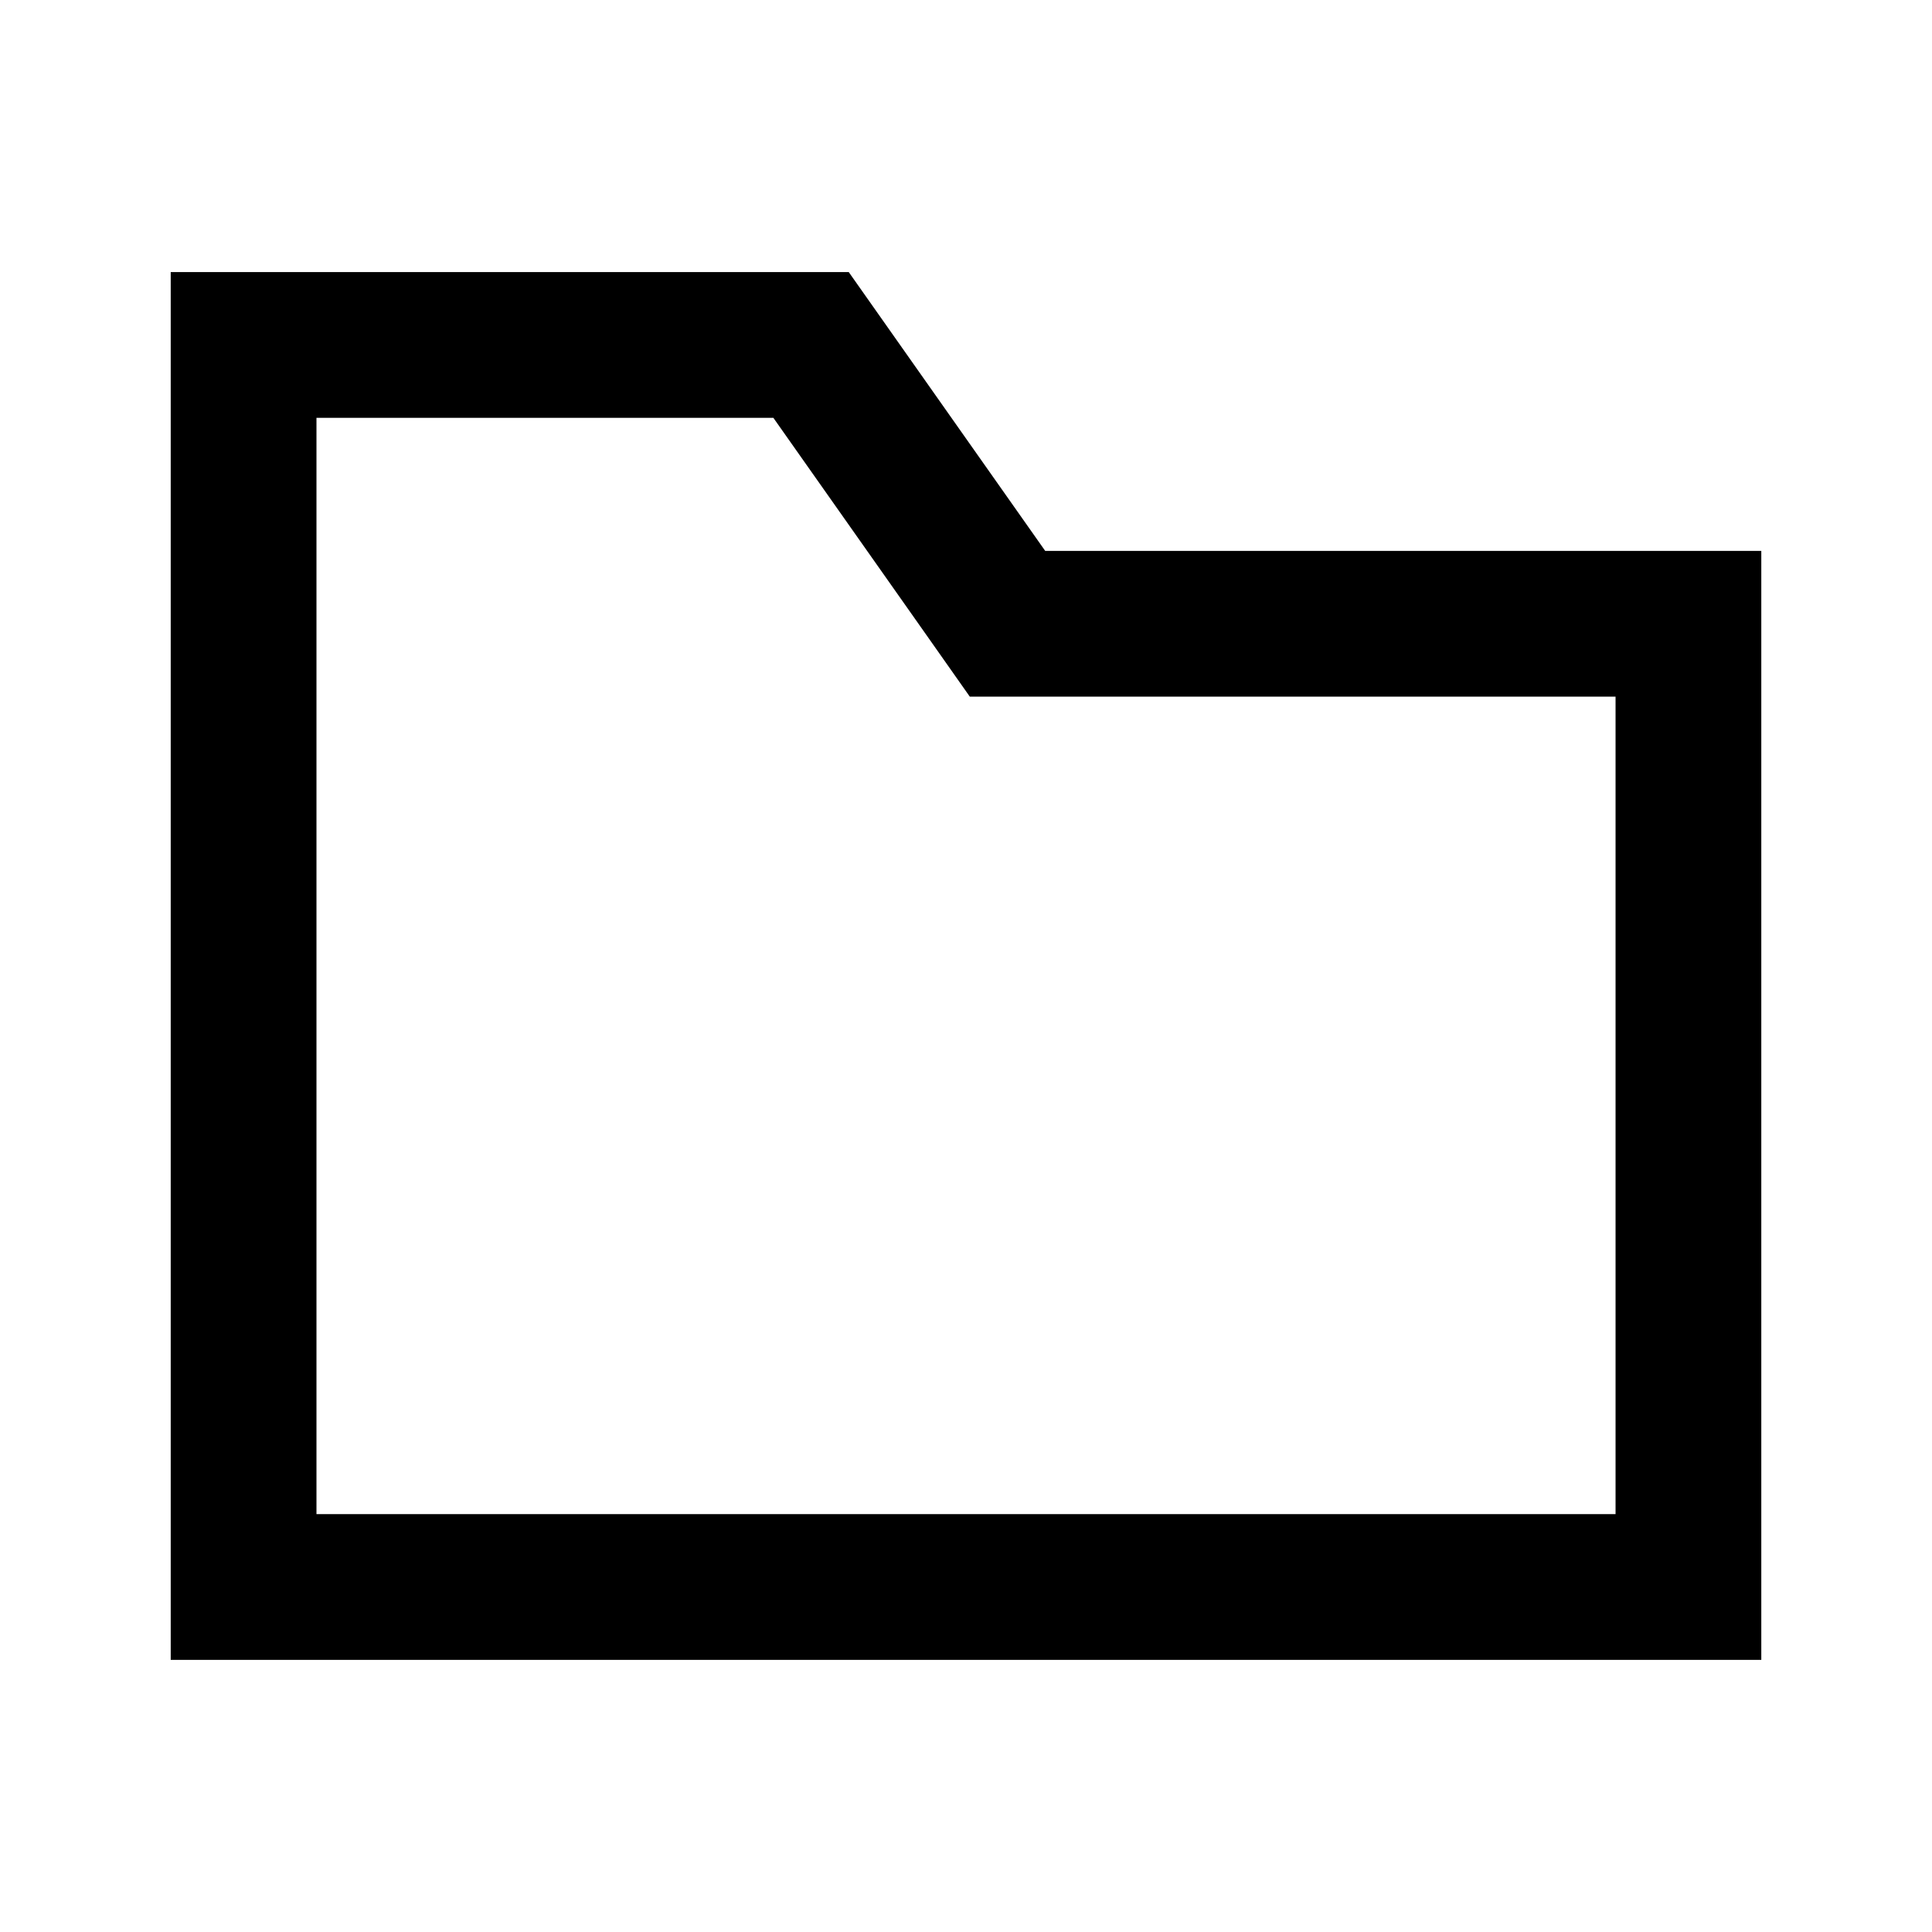
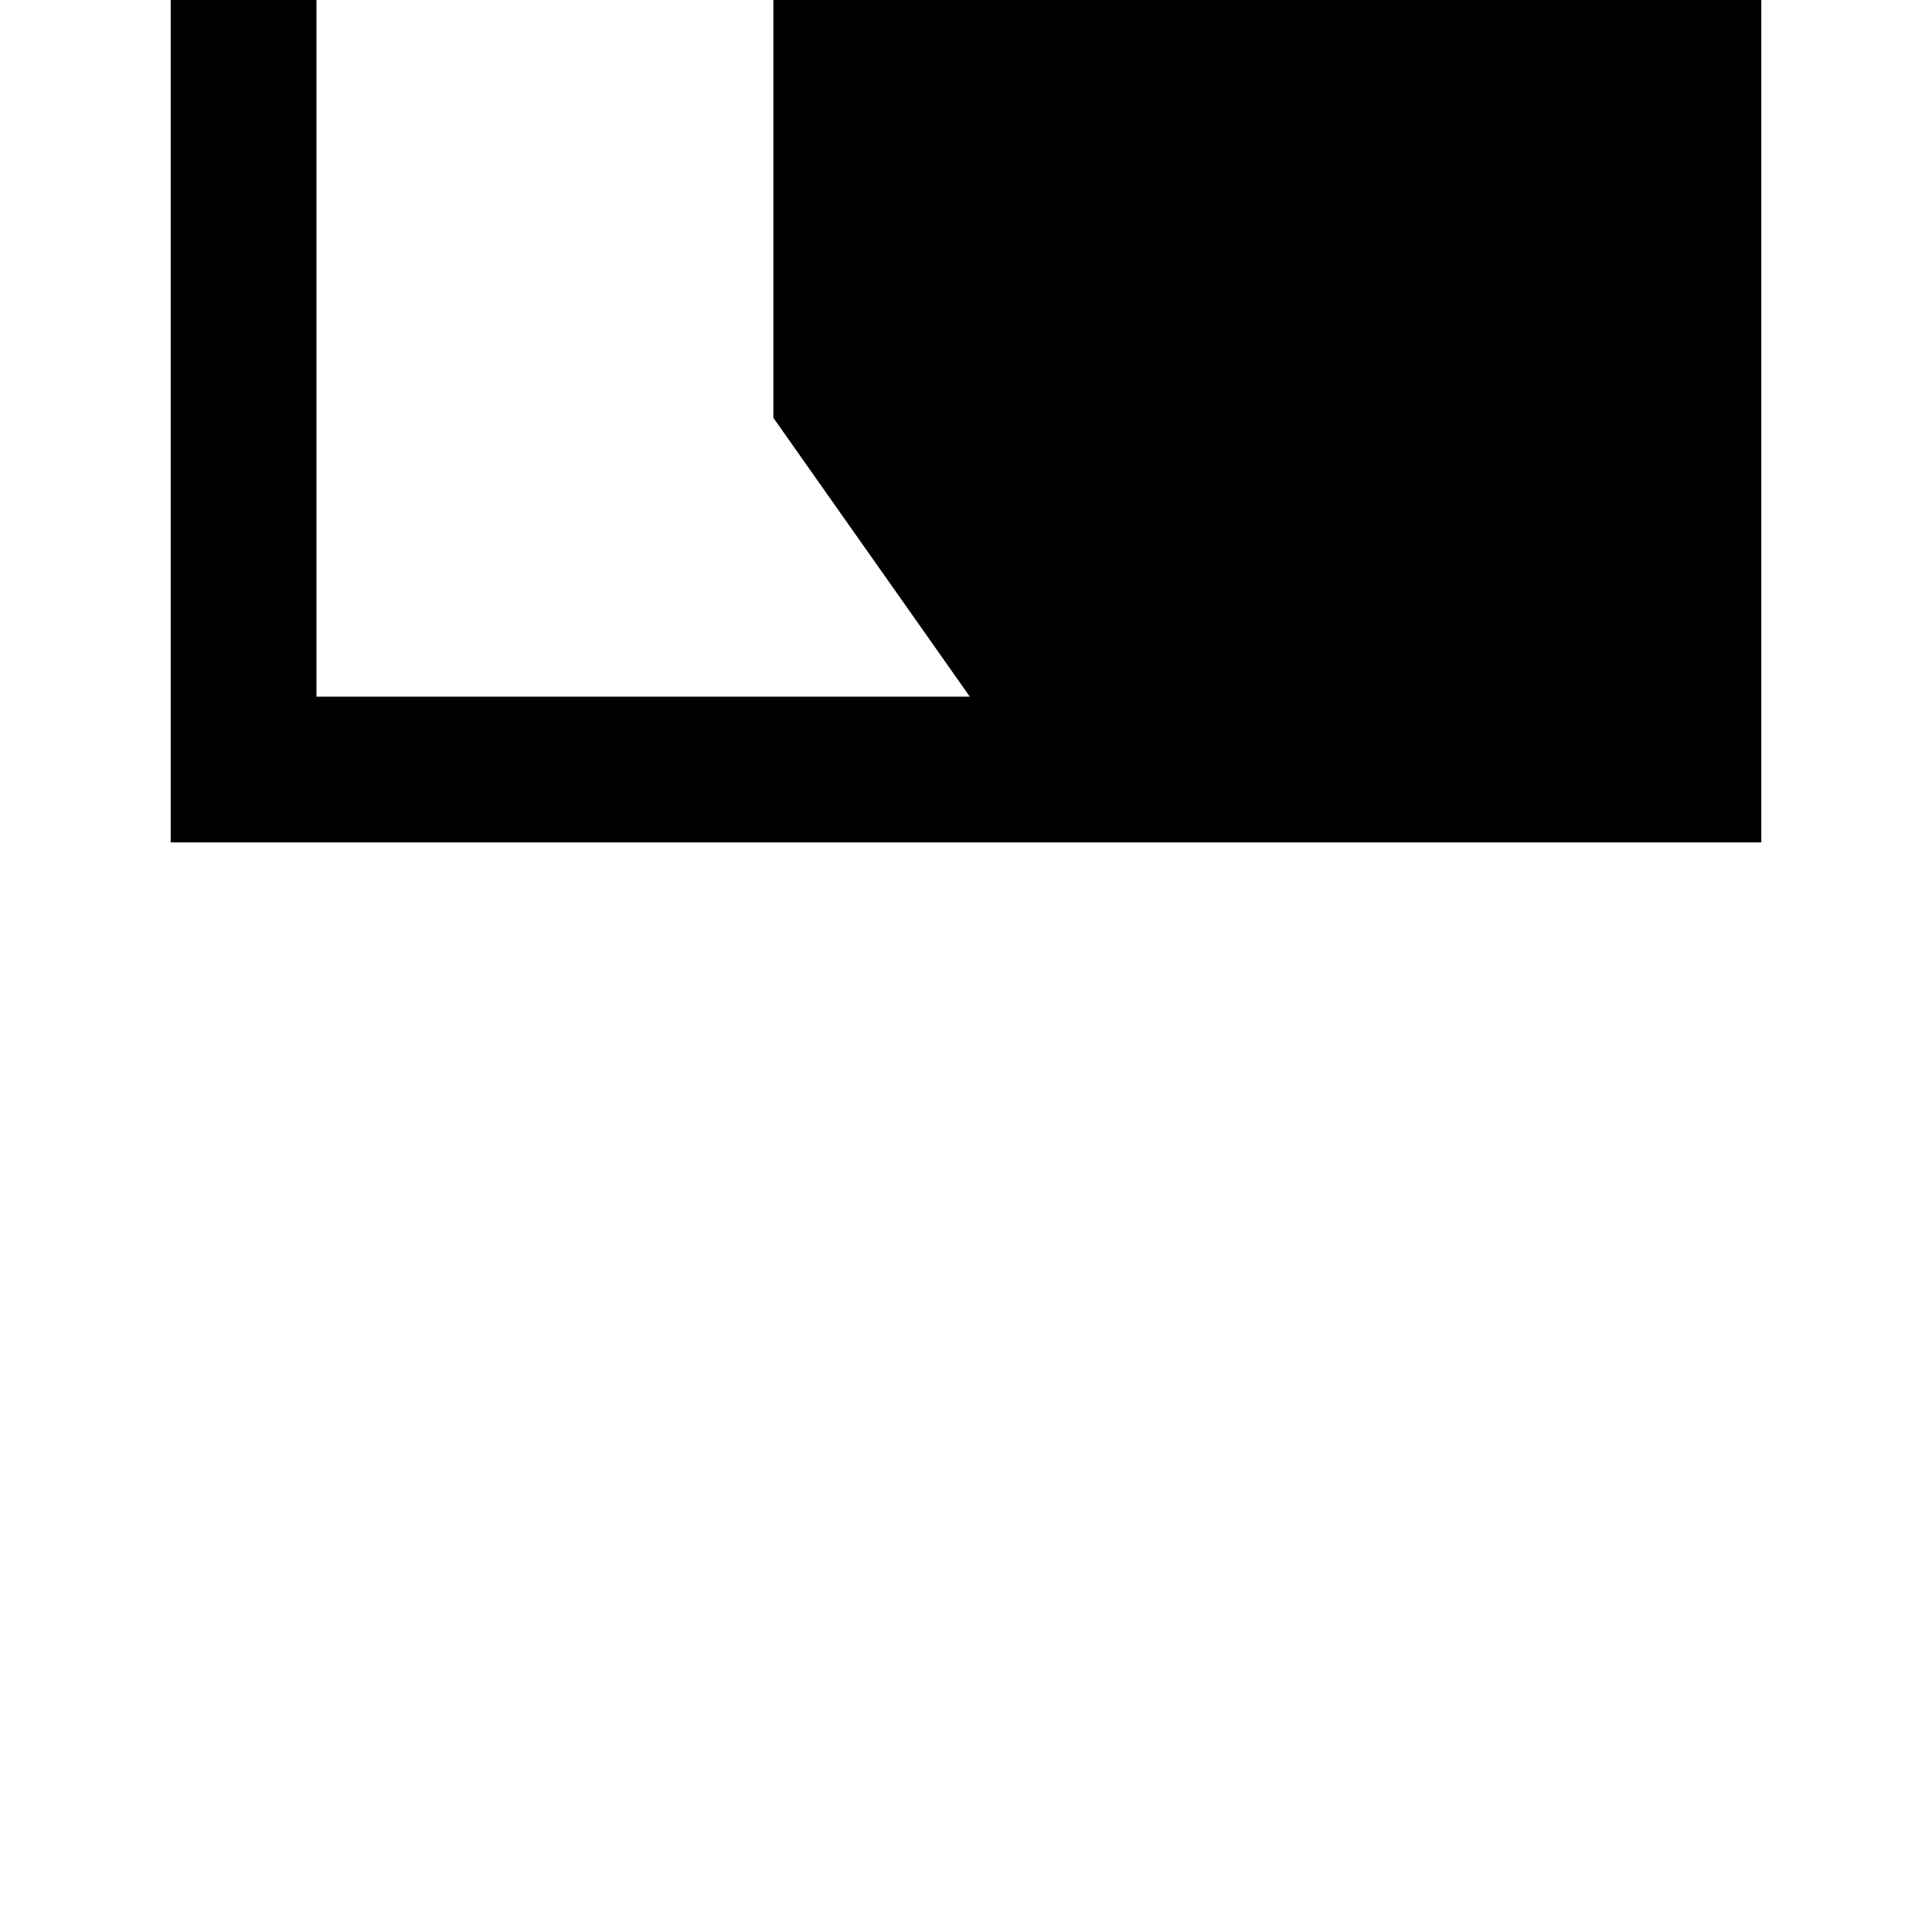
<svg xmlns="http://www.w3.org/2000/svg" fill="#000000" width="800px" height="800px" version="1.1" viewBox="144 144 512 512">
-   <path d="m348.95 254.73 40.473 57.434 11.586 16.457h171.13v216.64h-344.27v-290.53l121.08 0.004m19.984-38.625h-179.69v367.78h421.52v-293.89h-189.77z" />
+   <path d="m348.95 254.73 40.473 57.434 11.586 16.457h171.13h-344.27v-290.53l121.08 0.004m19.984-38.625h-179.69v367.78h421.52v-293.89h-189.77z" />
</svg>